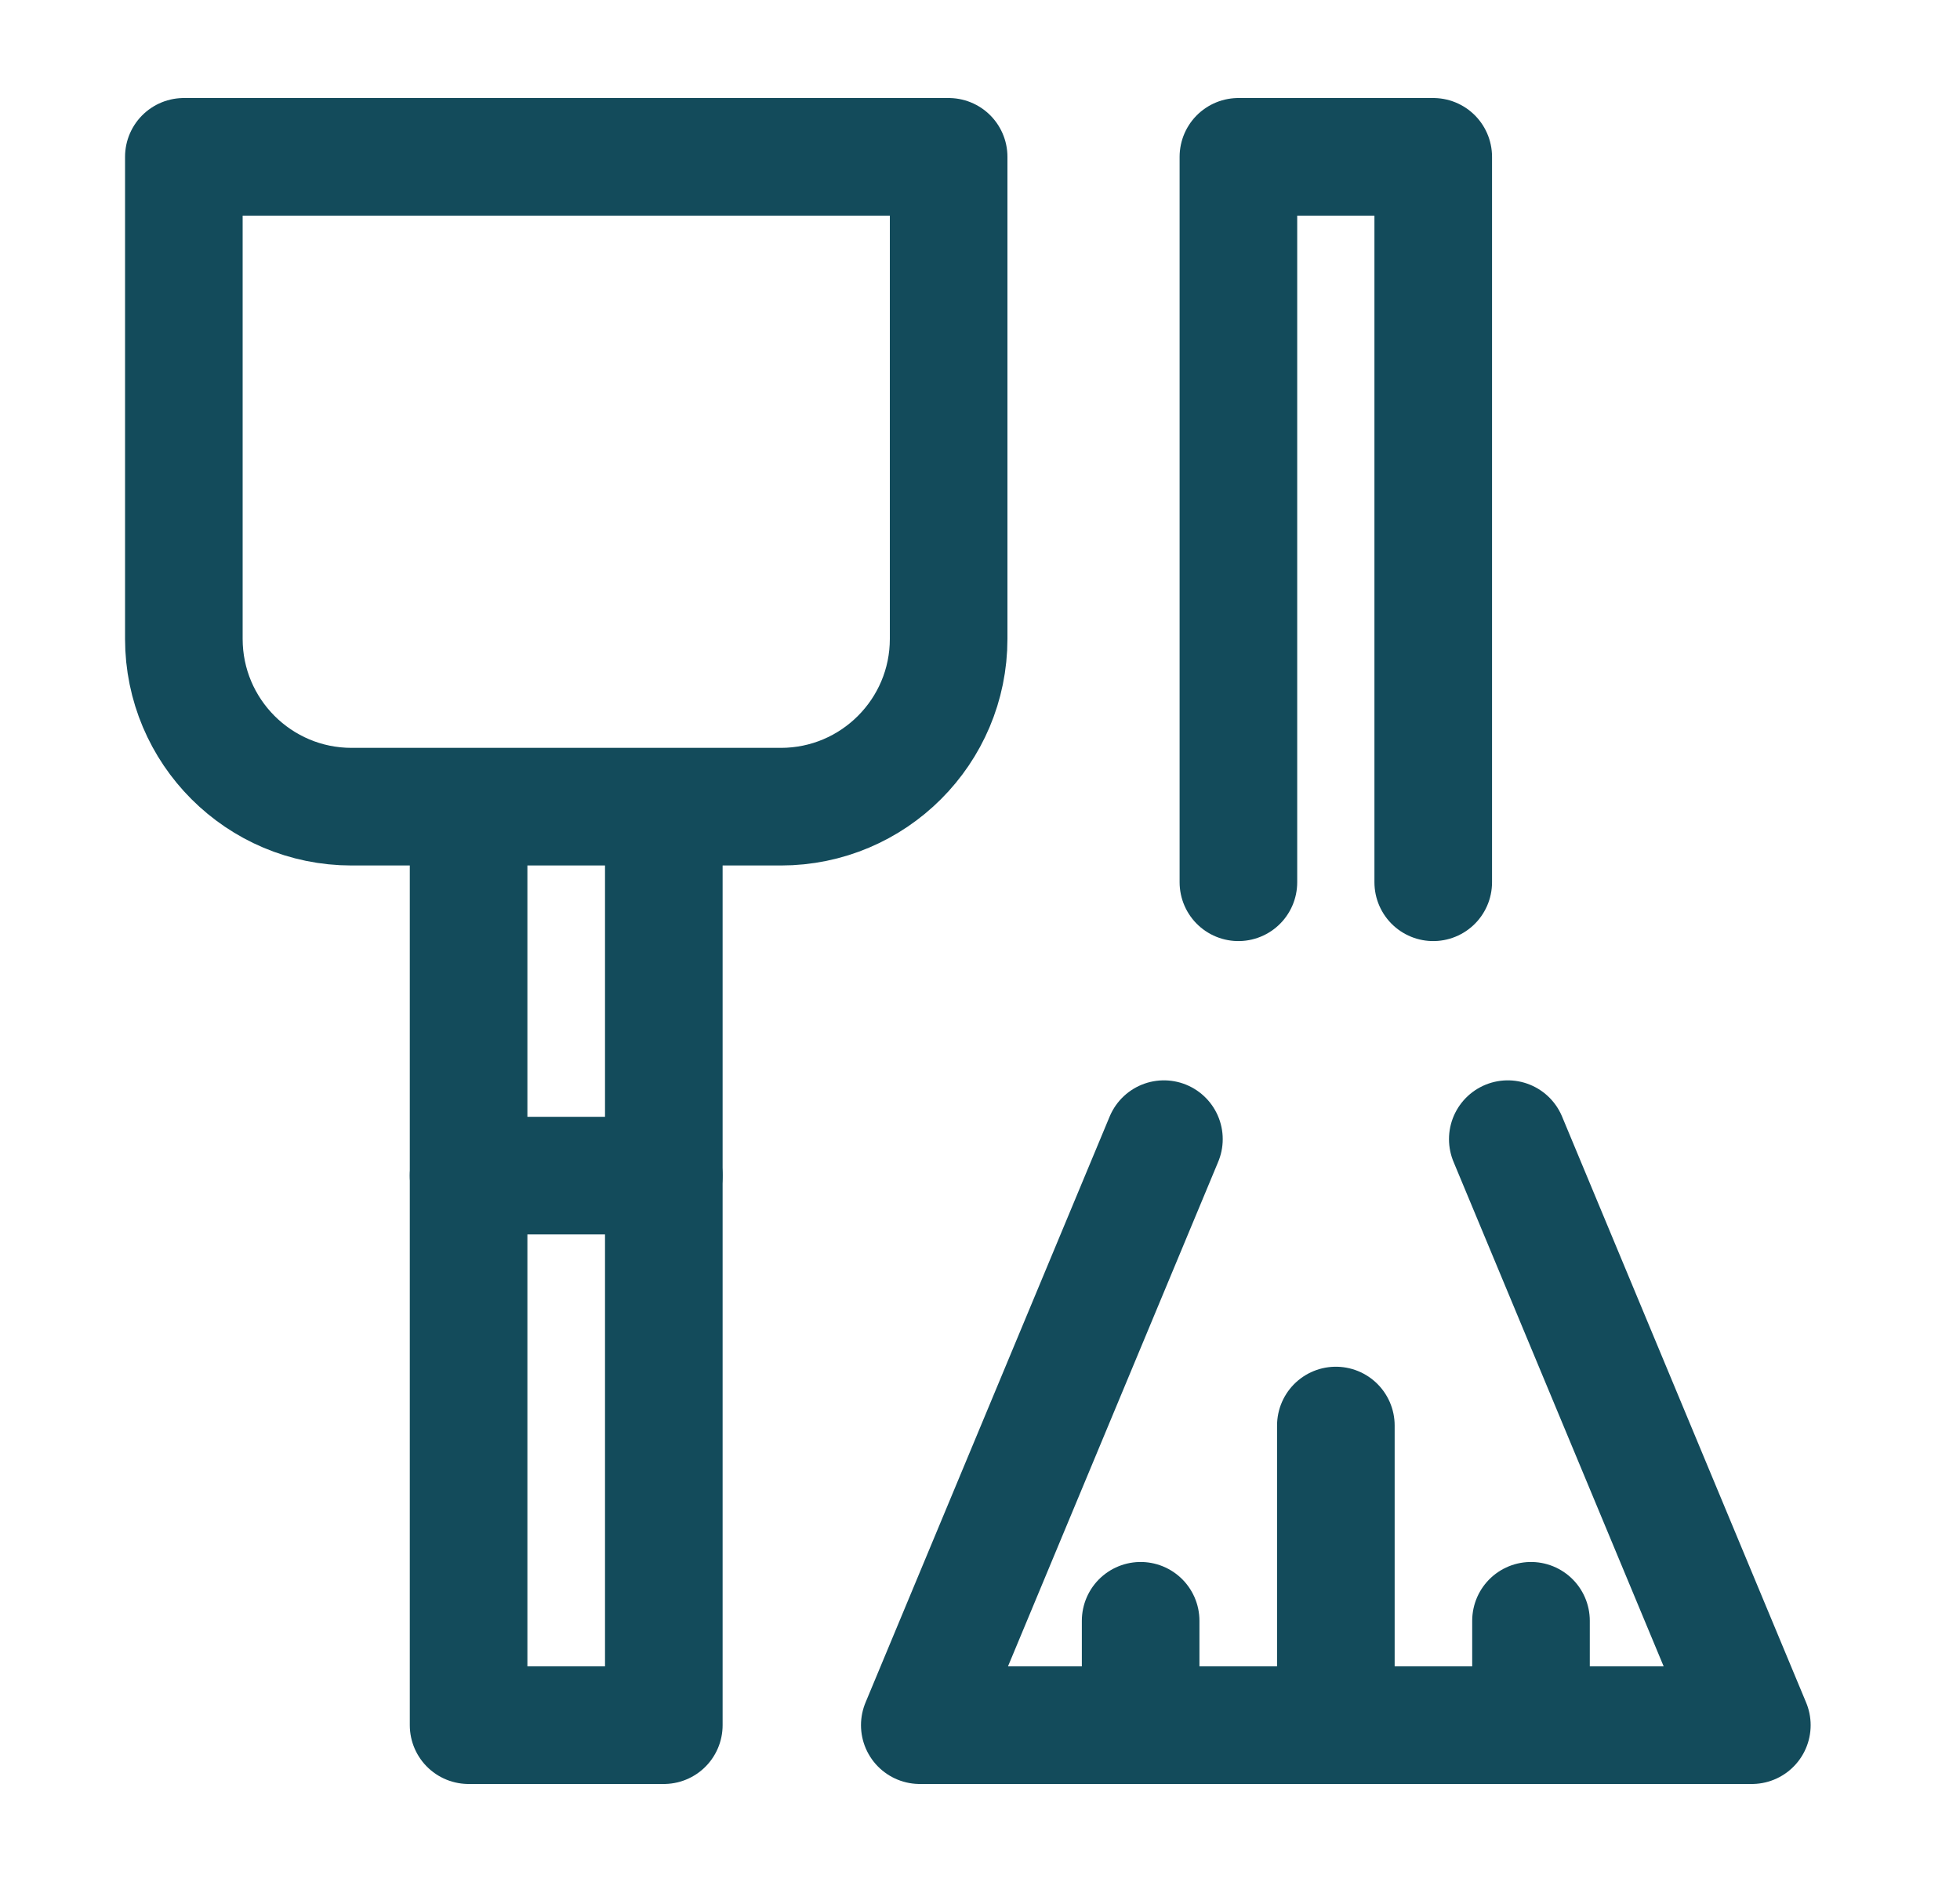
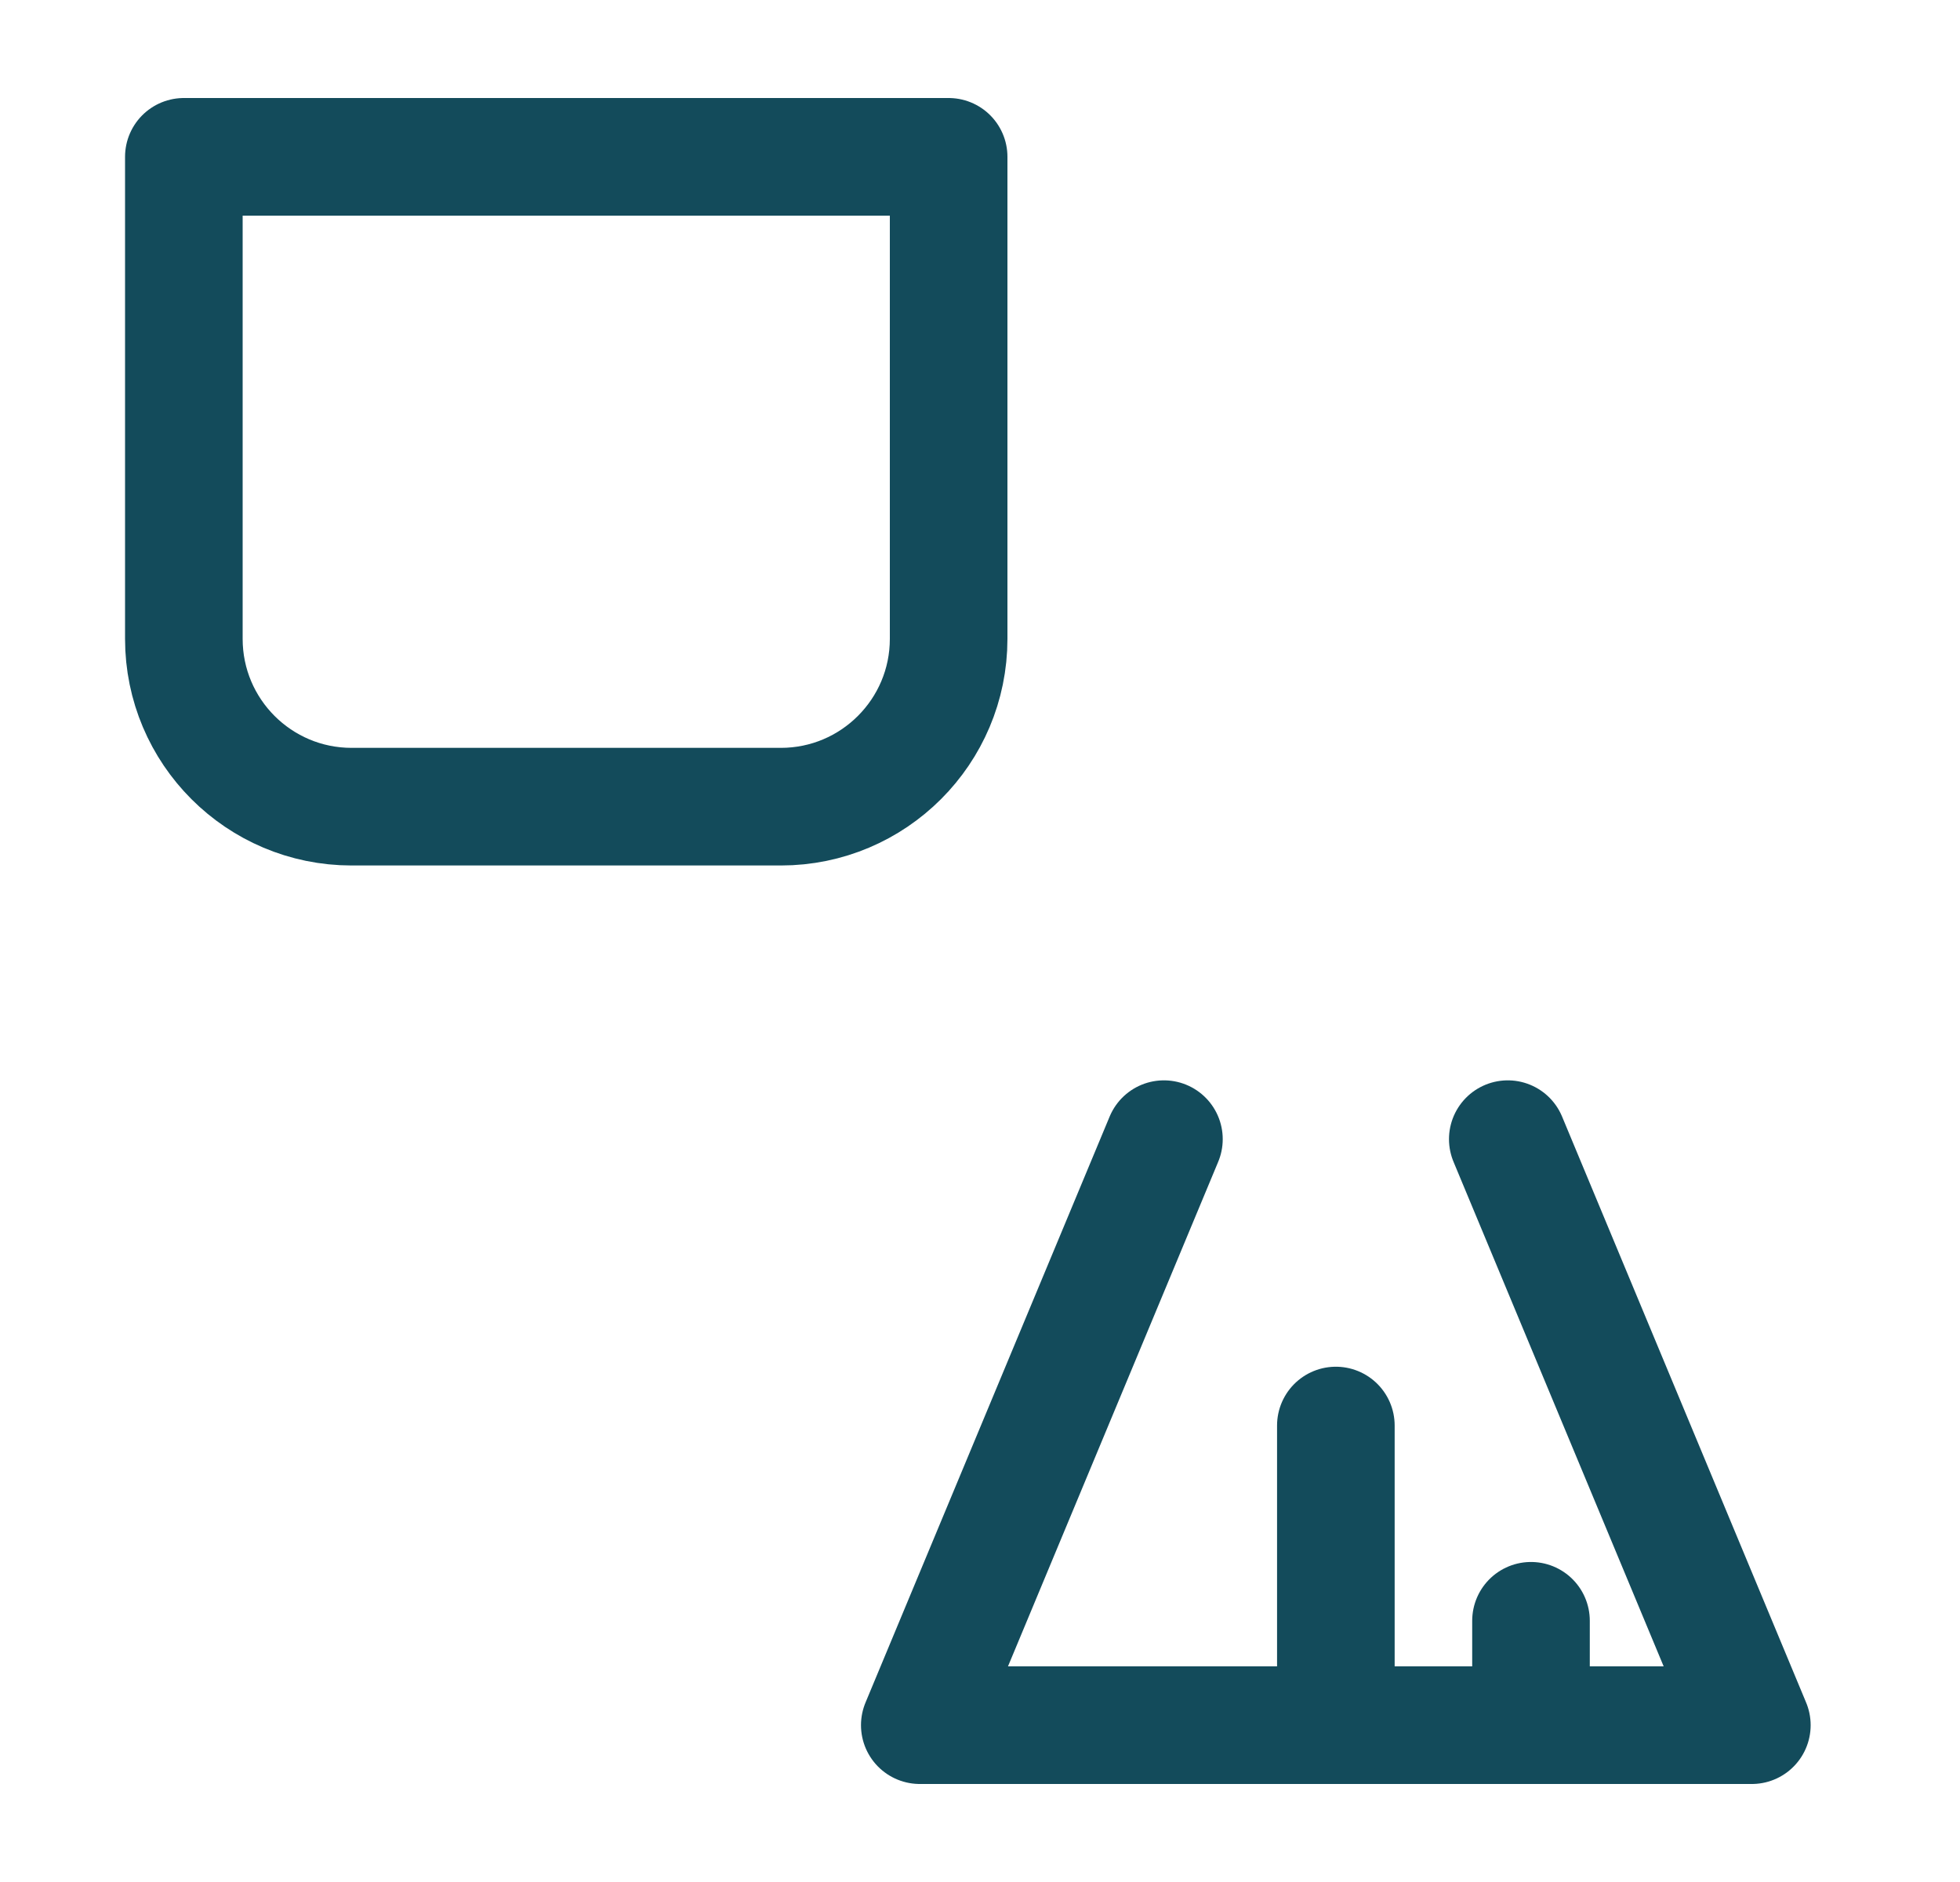
<svg xmlns="http://www.w3.org/2000/svg" width="25" height="24" viewBox="0 0 25 24" fill="none">
-   <path d="M15.796 11.251V2H18.281V11.251" stroke="#134B5B" stroke-width="1.5" stroke-miterlimit="10" stroke-linecap="round" stroke-linejoin="round" />
  <path d="M14.846 14.527L11.732 22H22.345L19.232 14.527" stroke="#134B5B" stroke-width="1.5" stroke-miterlimit="10" stroke-linecap="round" stroke-linejoin="round" />
-   <path d="M14.549 22V20.669" stroke="#134B5B" stroke-width="1.5" stroke-miterlimit="10" stroke-linecap="round" stroke-linejoin="round" />
  <path d="M19.528 22V20.669" stroke="#134B5B" stroke-width="1.5" stroke-miterlimit="10" stroke-linecap="round" stroke-linejoin="round" />
  <path d="M17.039 22V18.179" stroke="#134B5B" stroke-width="1.5" stroke-miterlimit="10" stroke-linecap="round" stroke-linejoin="round" />
-   <path d="M8.467 10.366V22H5.977V10.366" stroke="#134B5B" stroke-width="1.5" stroke-miterlimit="10" stroke-linecap="round" stroke-linejoin="round" />
  <path d="M9.96 10.287H4.485C3.303 10.287 2.345 9.329 2.345 8.147V2H12.1V8.147C12.1 9.329 11.141 10.287 9.96 10.287Z" stroke="#134B5B" stroke-width="1.5" stroke-miterlimit="10" stroke-linecap="round" stroke-linejoin="round" />
-   <path d="M5.977 14.992H8.467" stroke="#134B5B" stroke-width="1.5" stroke-miterlimit="10" stroke-linecap="round" stroke-linejoin="round" />
</svg>